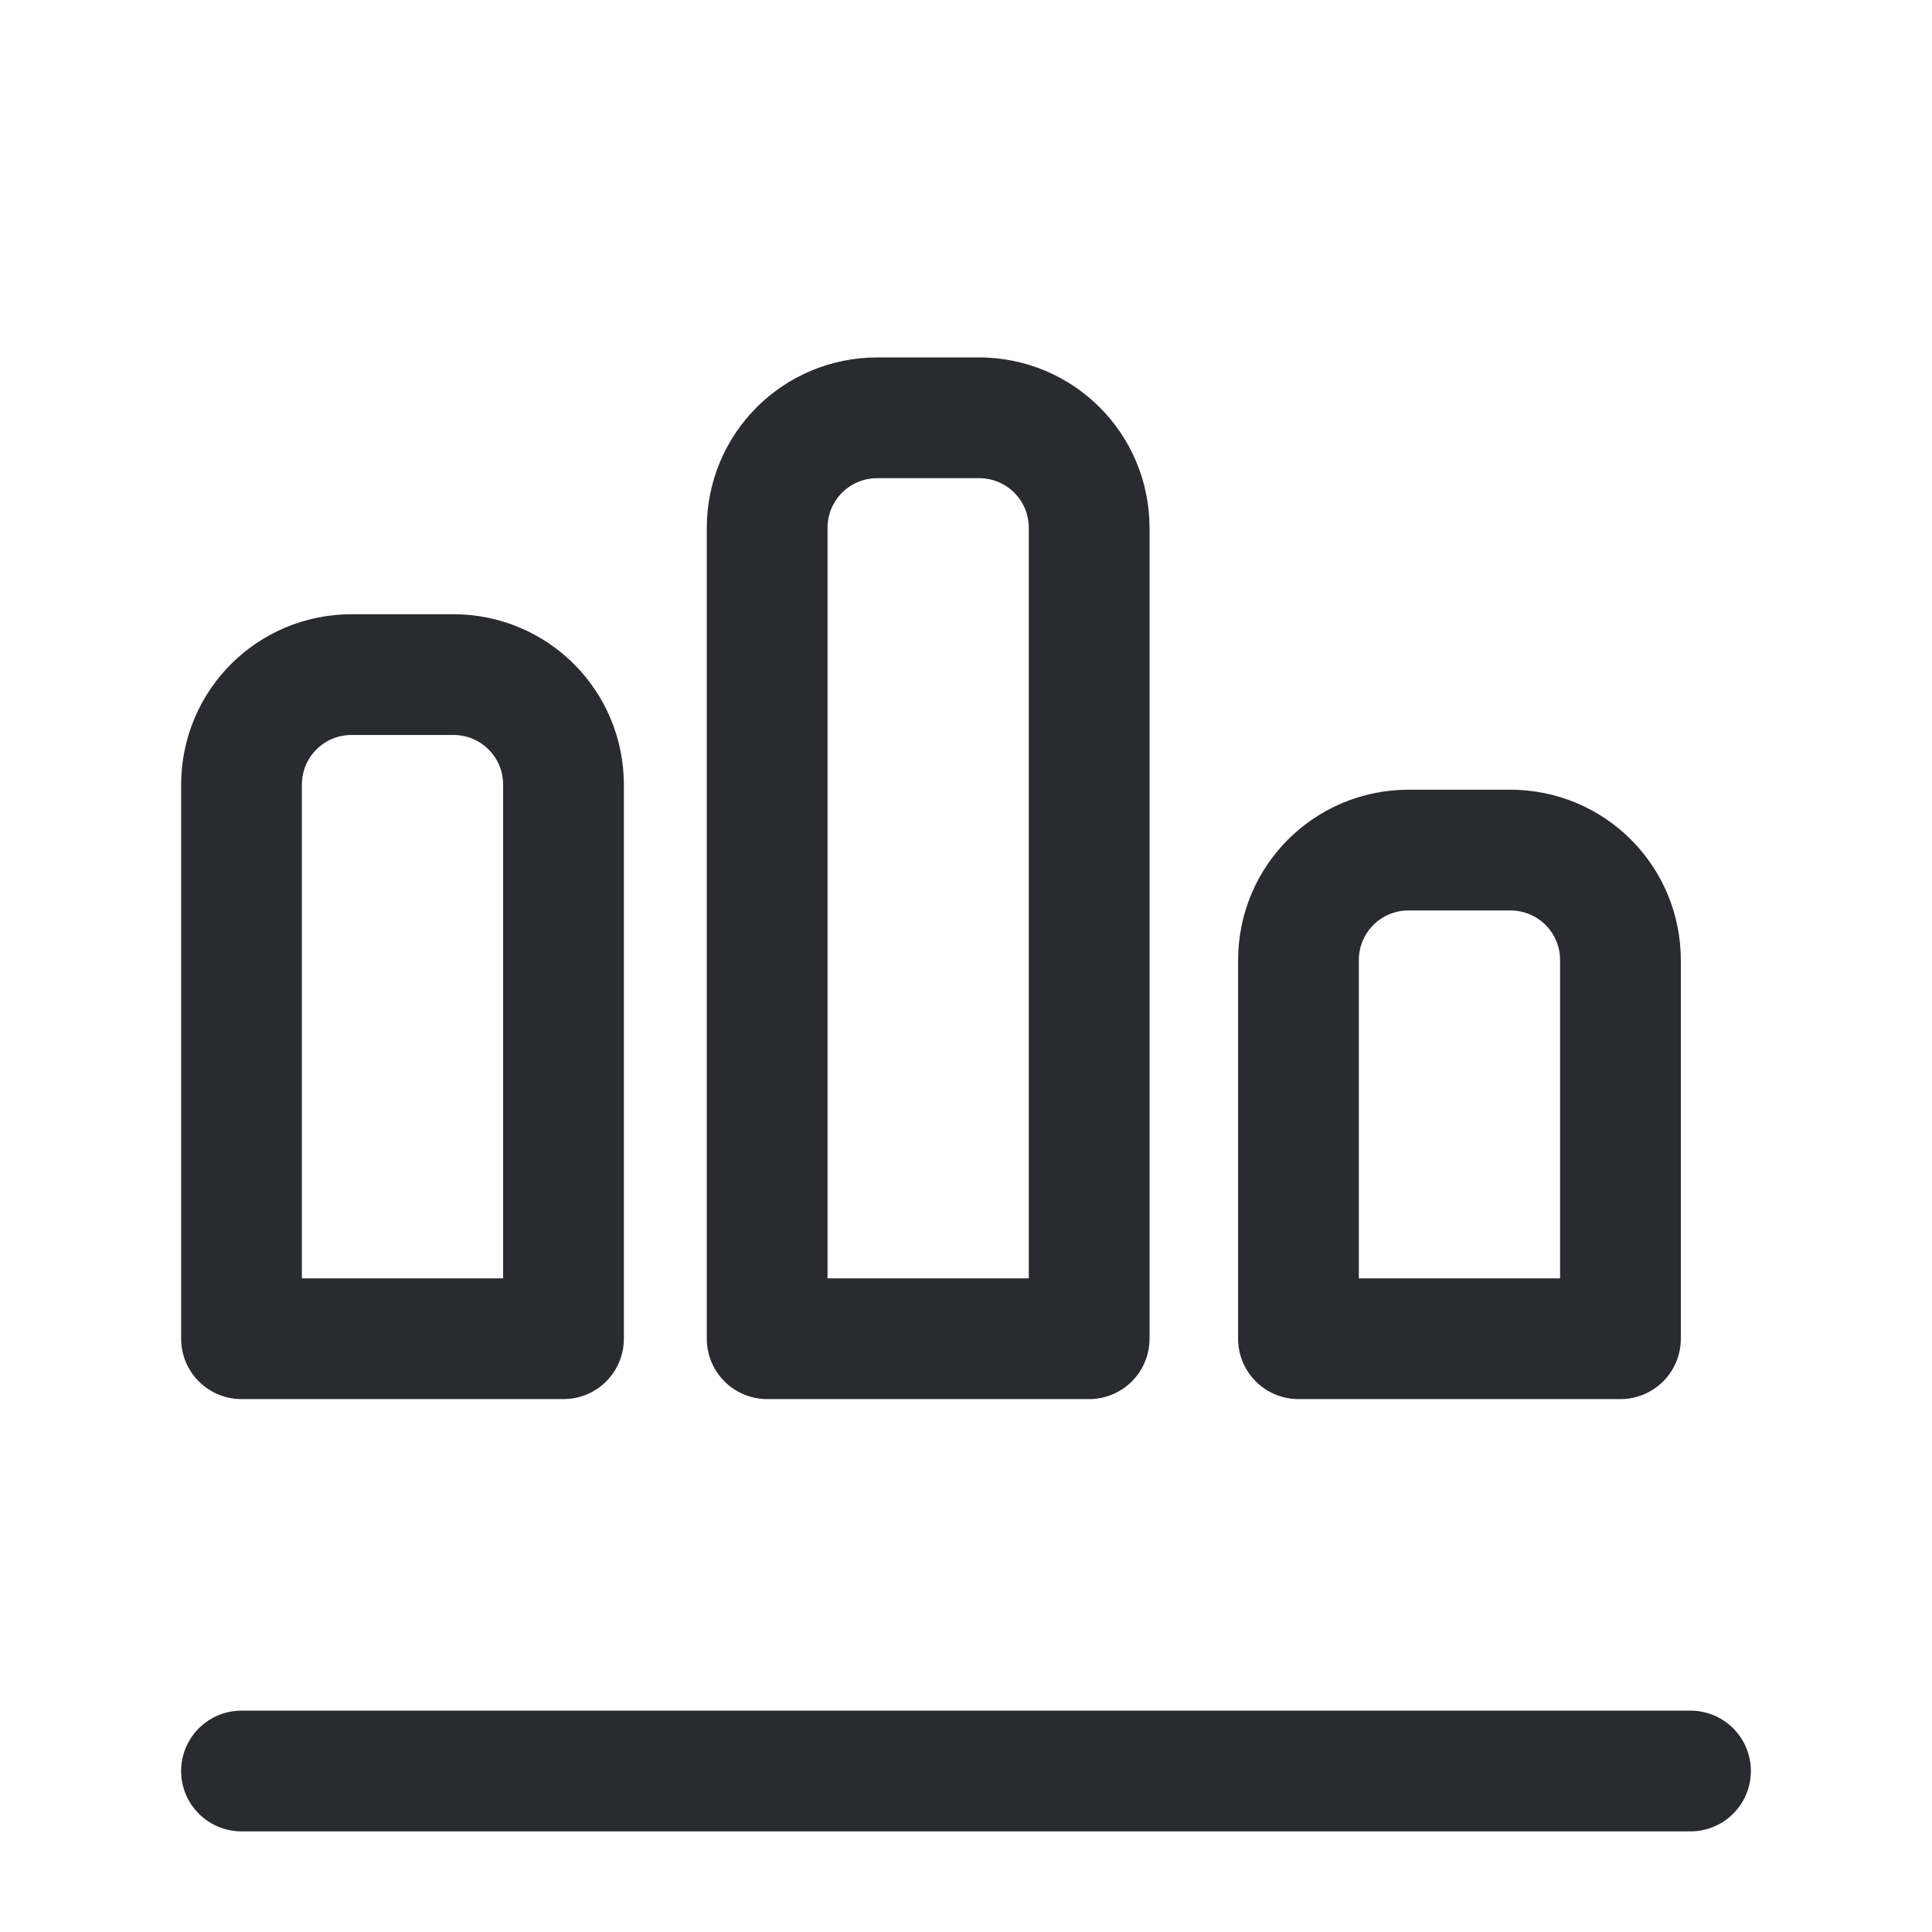
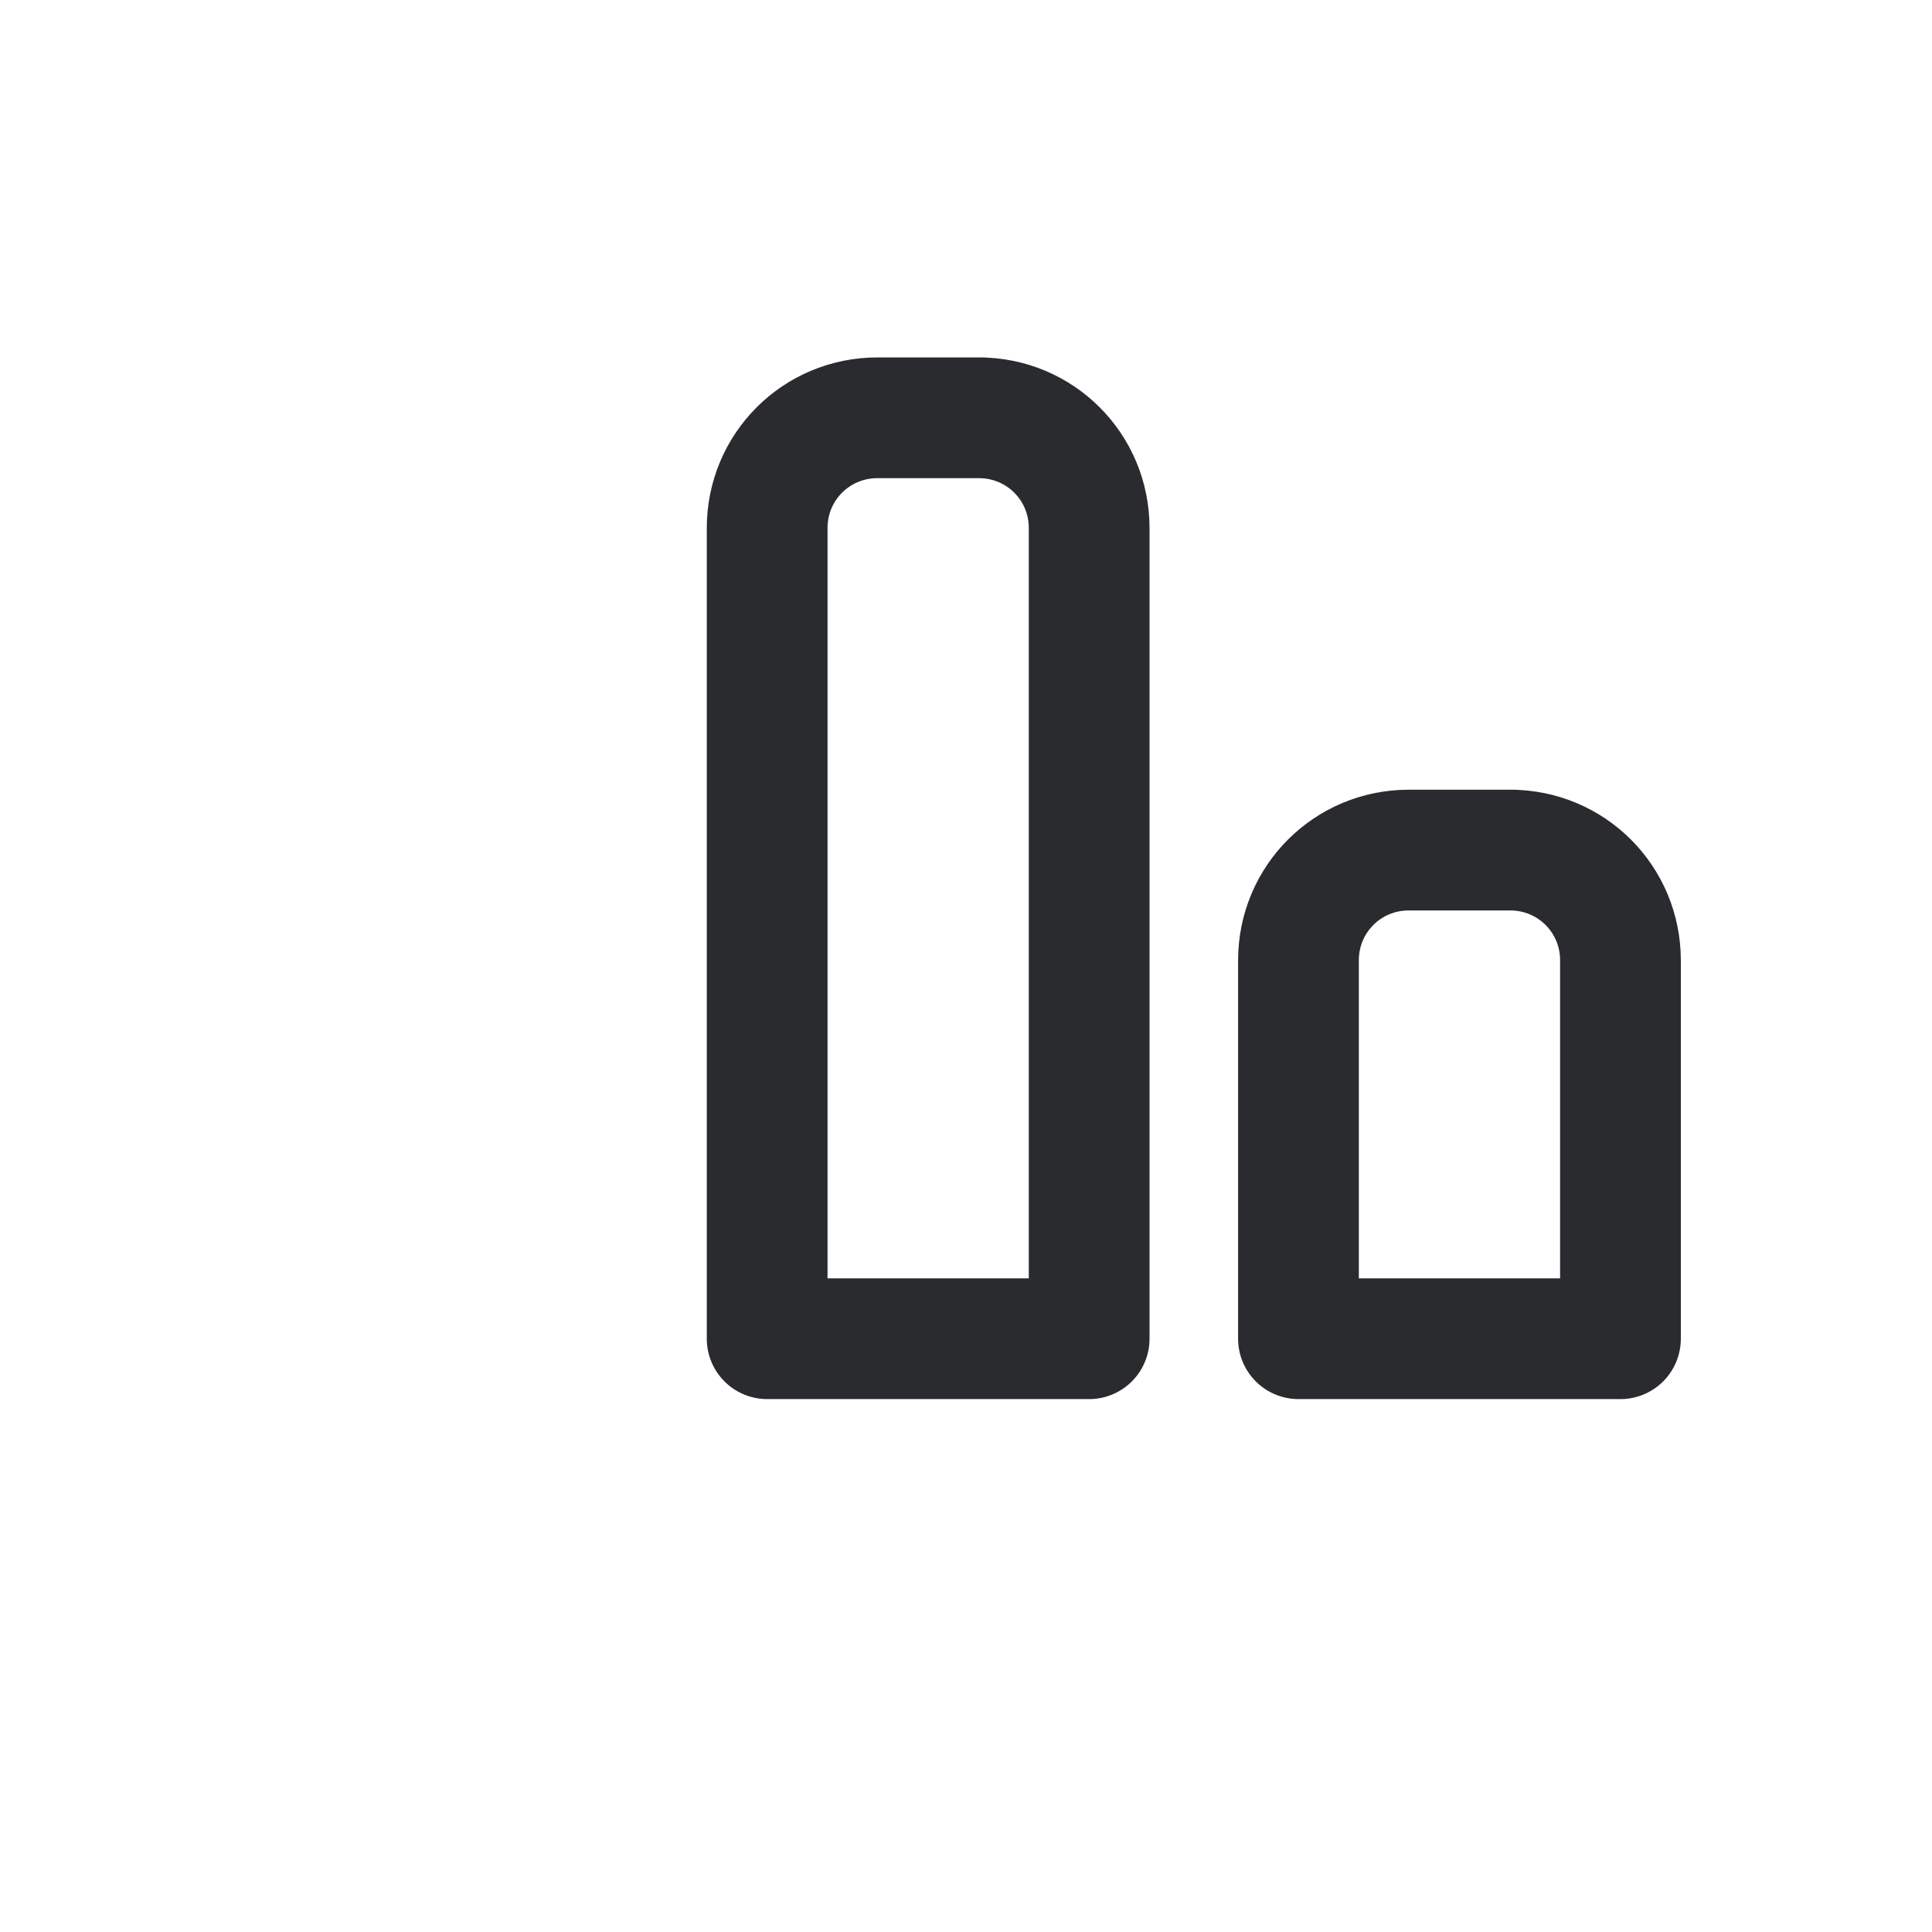
<svg xmlns="http://www.w3.org/2000/svg" width="24" height="24" viewBox="0 0 24 24" fill="none">
-   <path d="M3 22H21" stroke="#2A2B2E" stroke-width="1.5" stroke-linecap="round" stroke-linejoin="round" />
-   <path d="M5.6 8.38H4.37C3.61 8.38 3 8.99 3 9.75V16.63H7V9.75C7 8.99 6.39 8.38 5.63 8.38H5.6Z" stroke="#2A2B2E" stroke-width="1.5" stroke-linecap="round" stroke-linejoin="round" />
  <path d="M12.2 5.19H10.9C10.14 5.19 9.53 5.8 9.53 6.56V16.63H13.53V6.56C13.53 5.8 12.92 5.19 12.16 5.19H12.2Z" stroke="#2A2B2E" stroke-width="1.5" stroke-linecap="round" stroke-linejoin="round" />
  <path d="M18.8 10.56H17.5C16.74 10.56 16.13 11.17 16.13 11.93V16.63H20.13V11.93C20.13 11.17 19.52 10.56 18.76 10.56H18.8Z" stroke="#2A2B2E" stroke-width="1.5" stroke-linecap="round" stroke-linejoin="round" />
</svg>